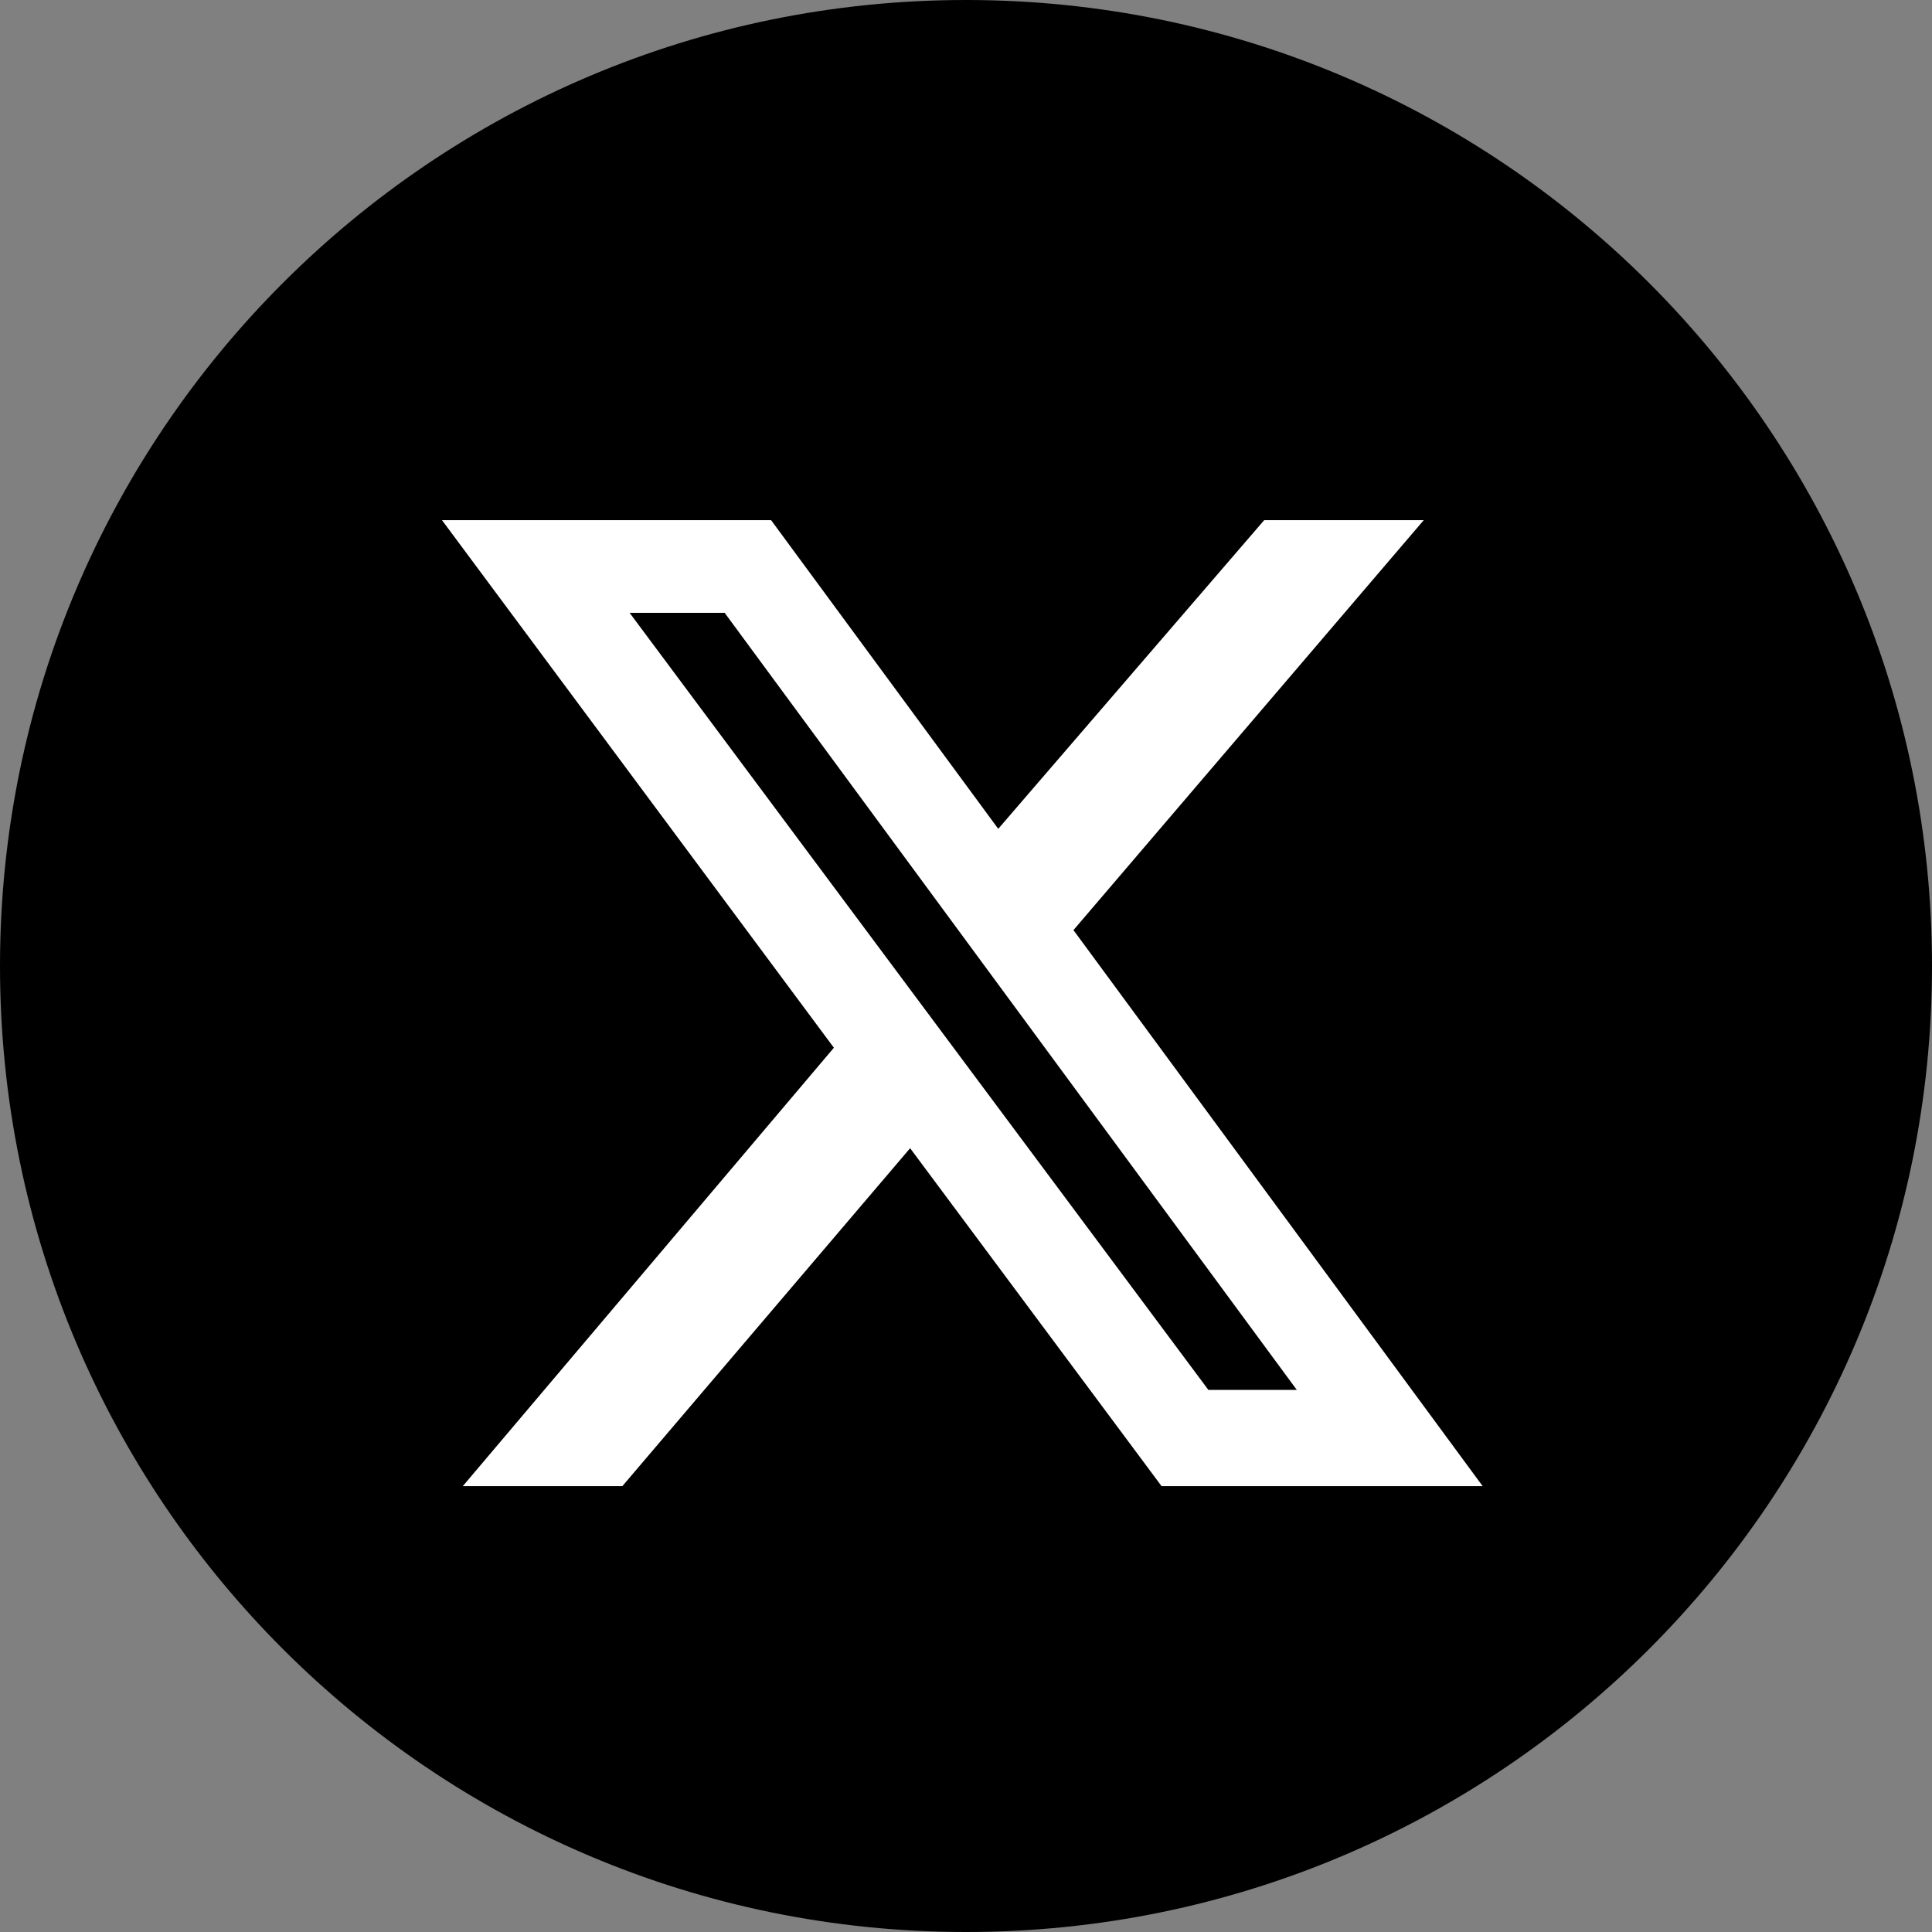
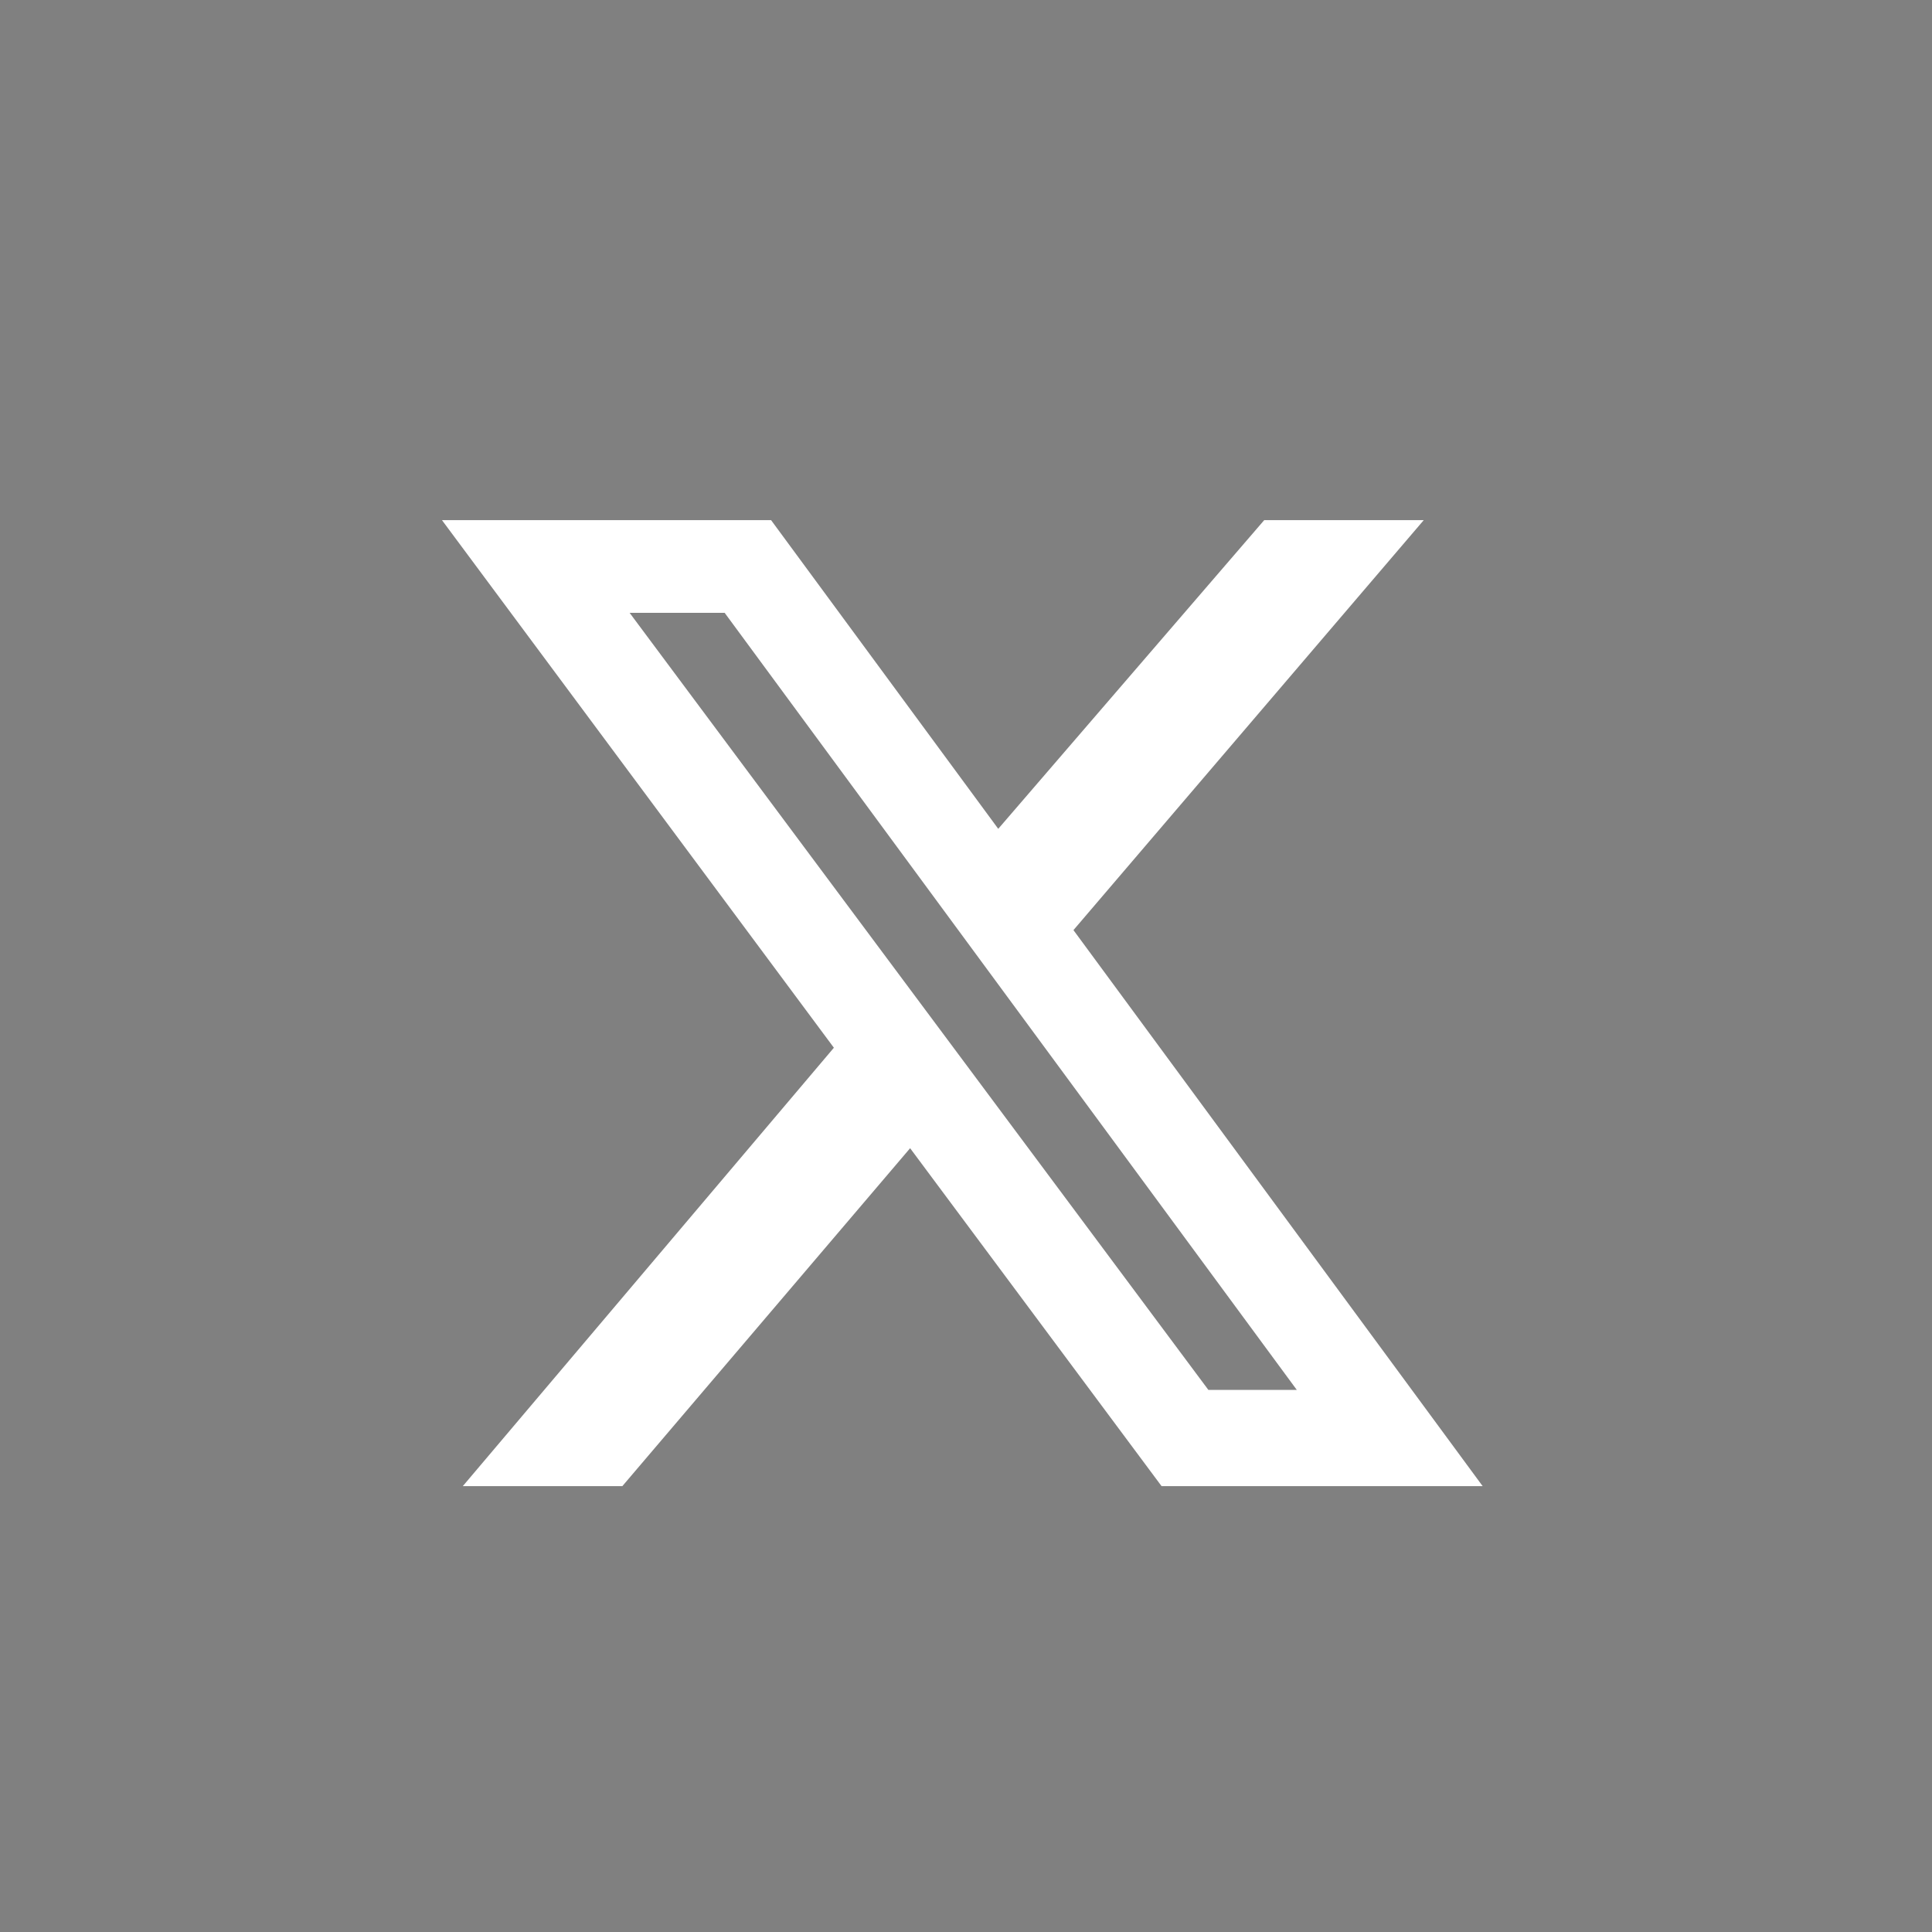
<svg xmlns="http://www.w3.org/2000/svg" width="26" height="26" viewBox="0 0 26 26" fill="none">
  <rect x="0" y="0" width="26" height="26" fill="#808080" stroke="none" />
-   <path d="M13 26C20.18 26 26 20.18 26 13C26 5.82 20.18 0 13 0C5.82 0 0 5.82 0 13C0 20.18 5.82 26 13 26Z" fill="black" />
  <path d="M17.013 7H19.16L14.446 12.517L19.953 20H15.632L12.248 15.452L8.375 20H6.228L11.222 14.1L5.948 7H10.377L13.434 11.154L17.013 7ZM16.262 18.705H17.452L9.752 8.247H8.473L16.262 18.705Z" fill="white" />
</svg>